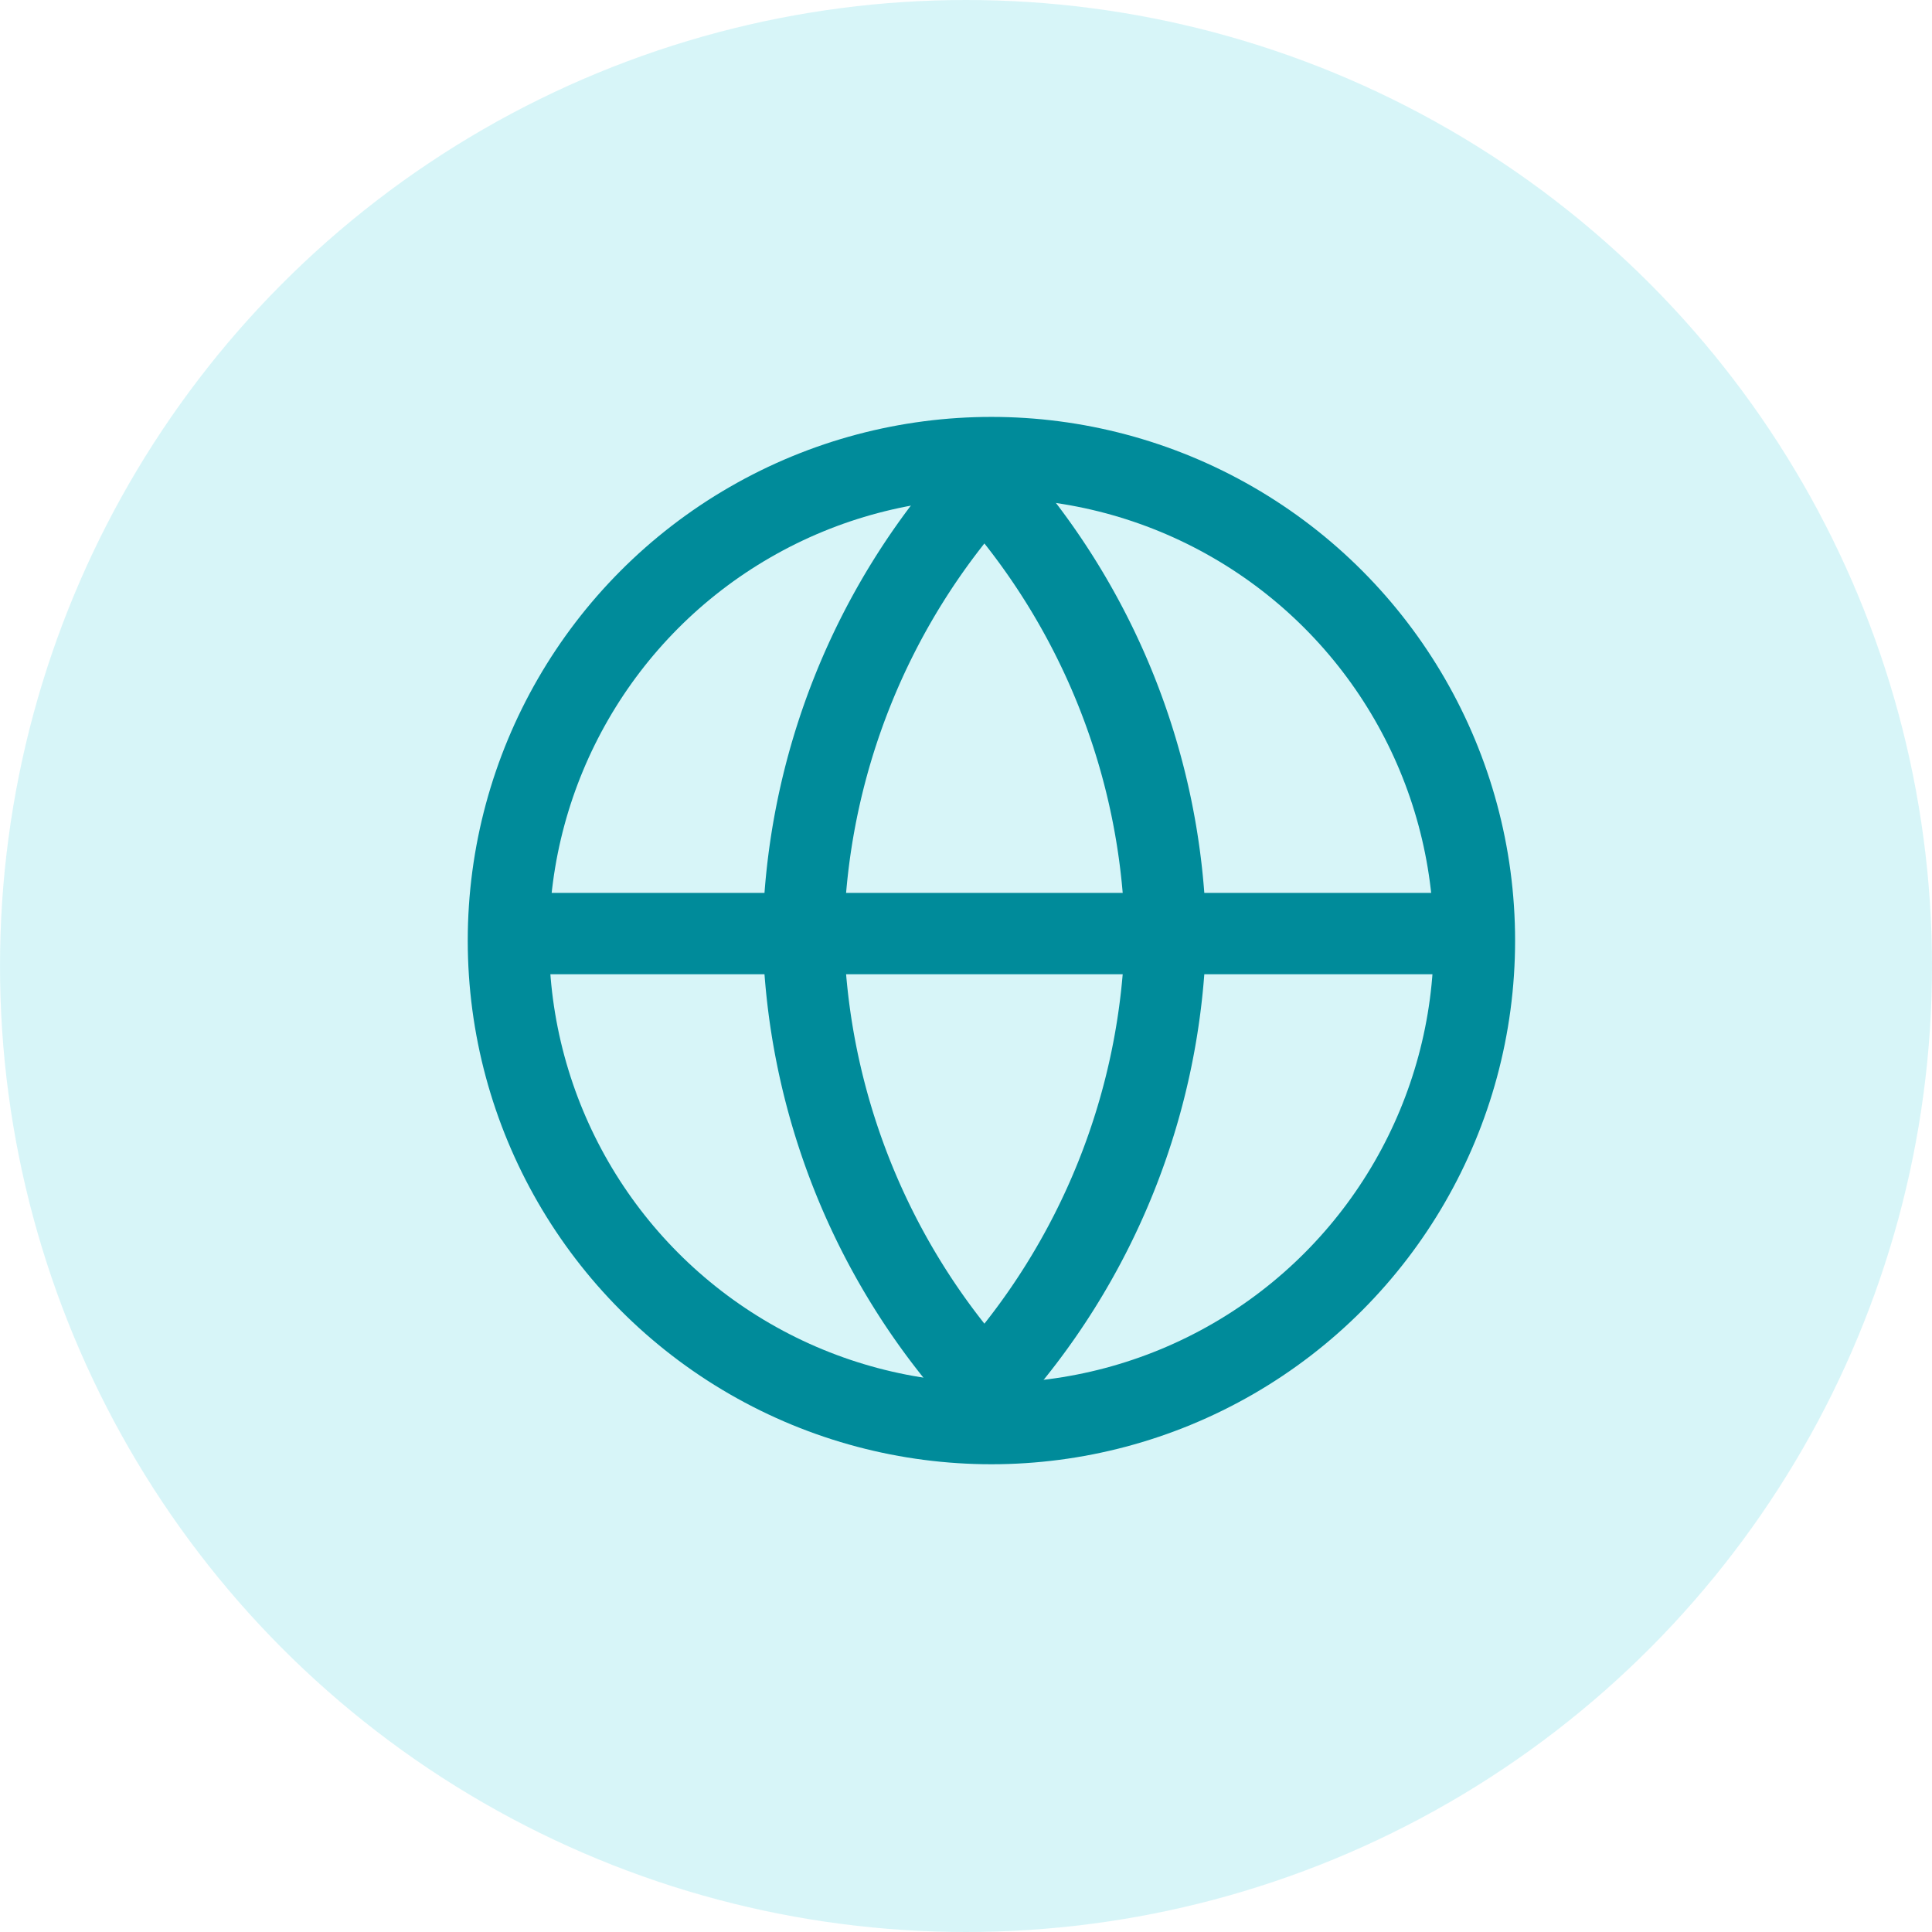
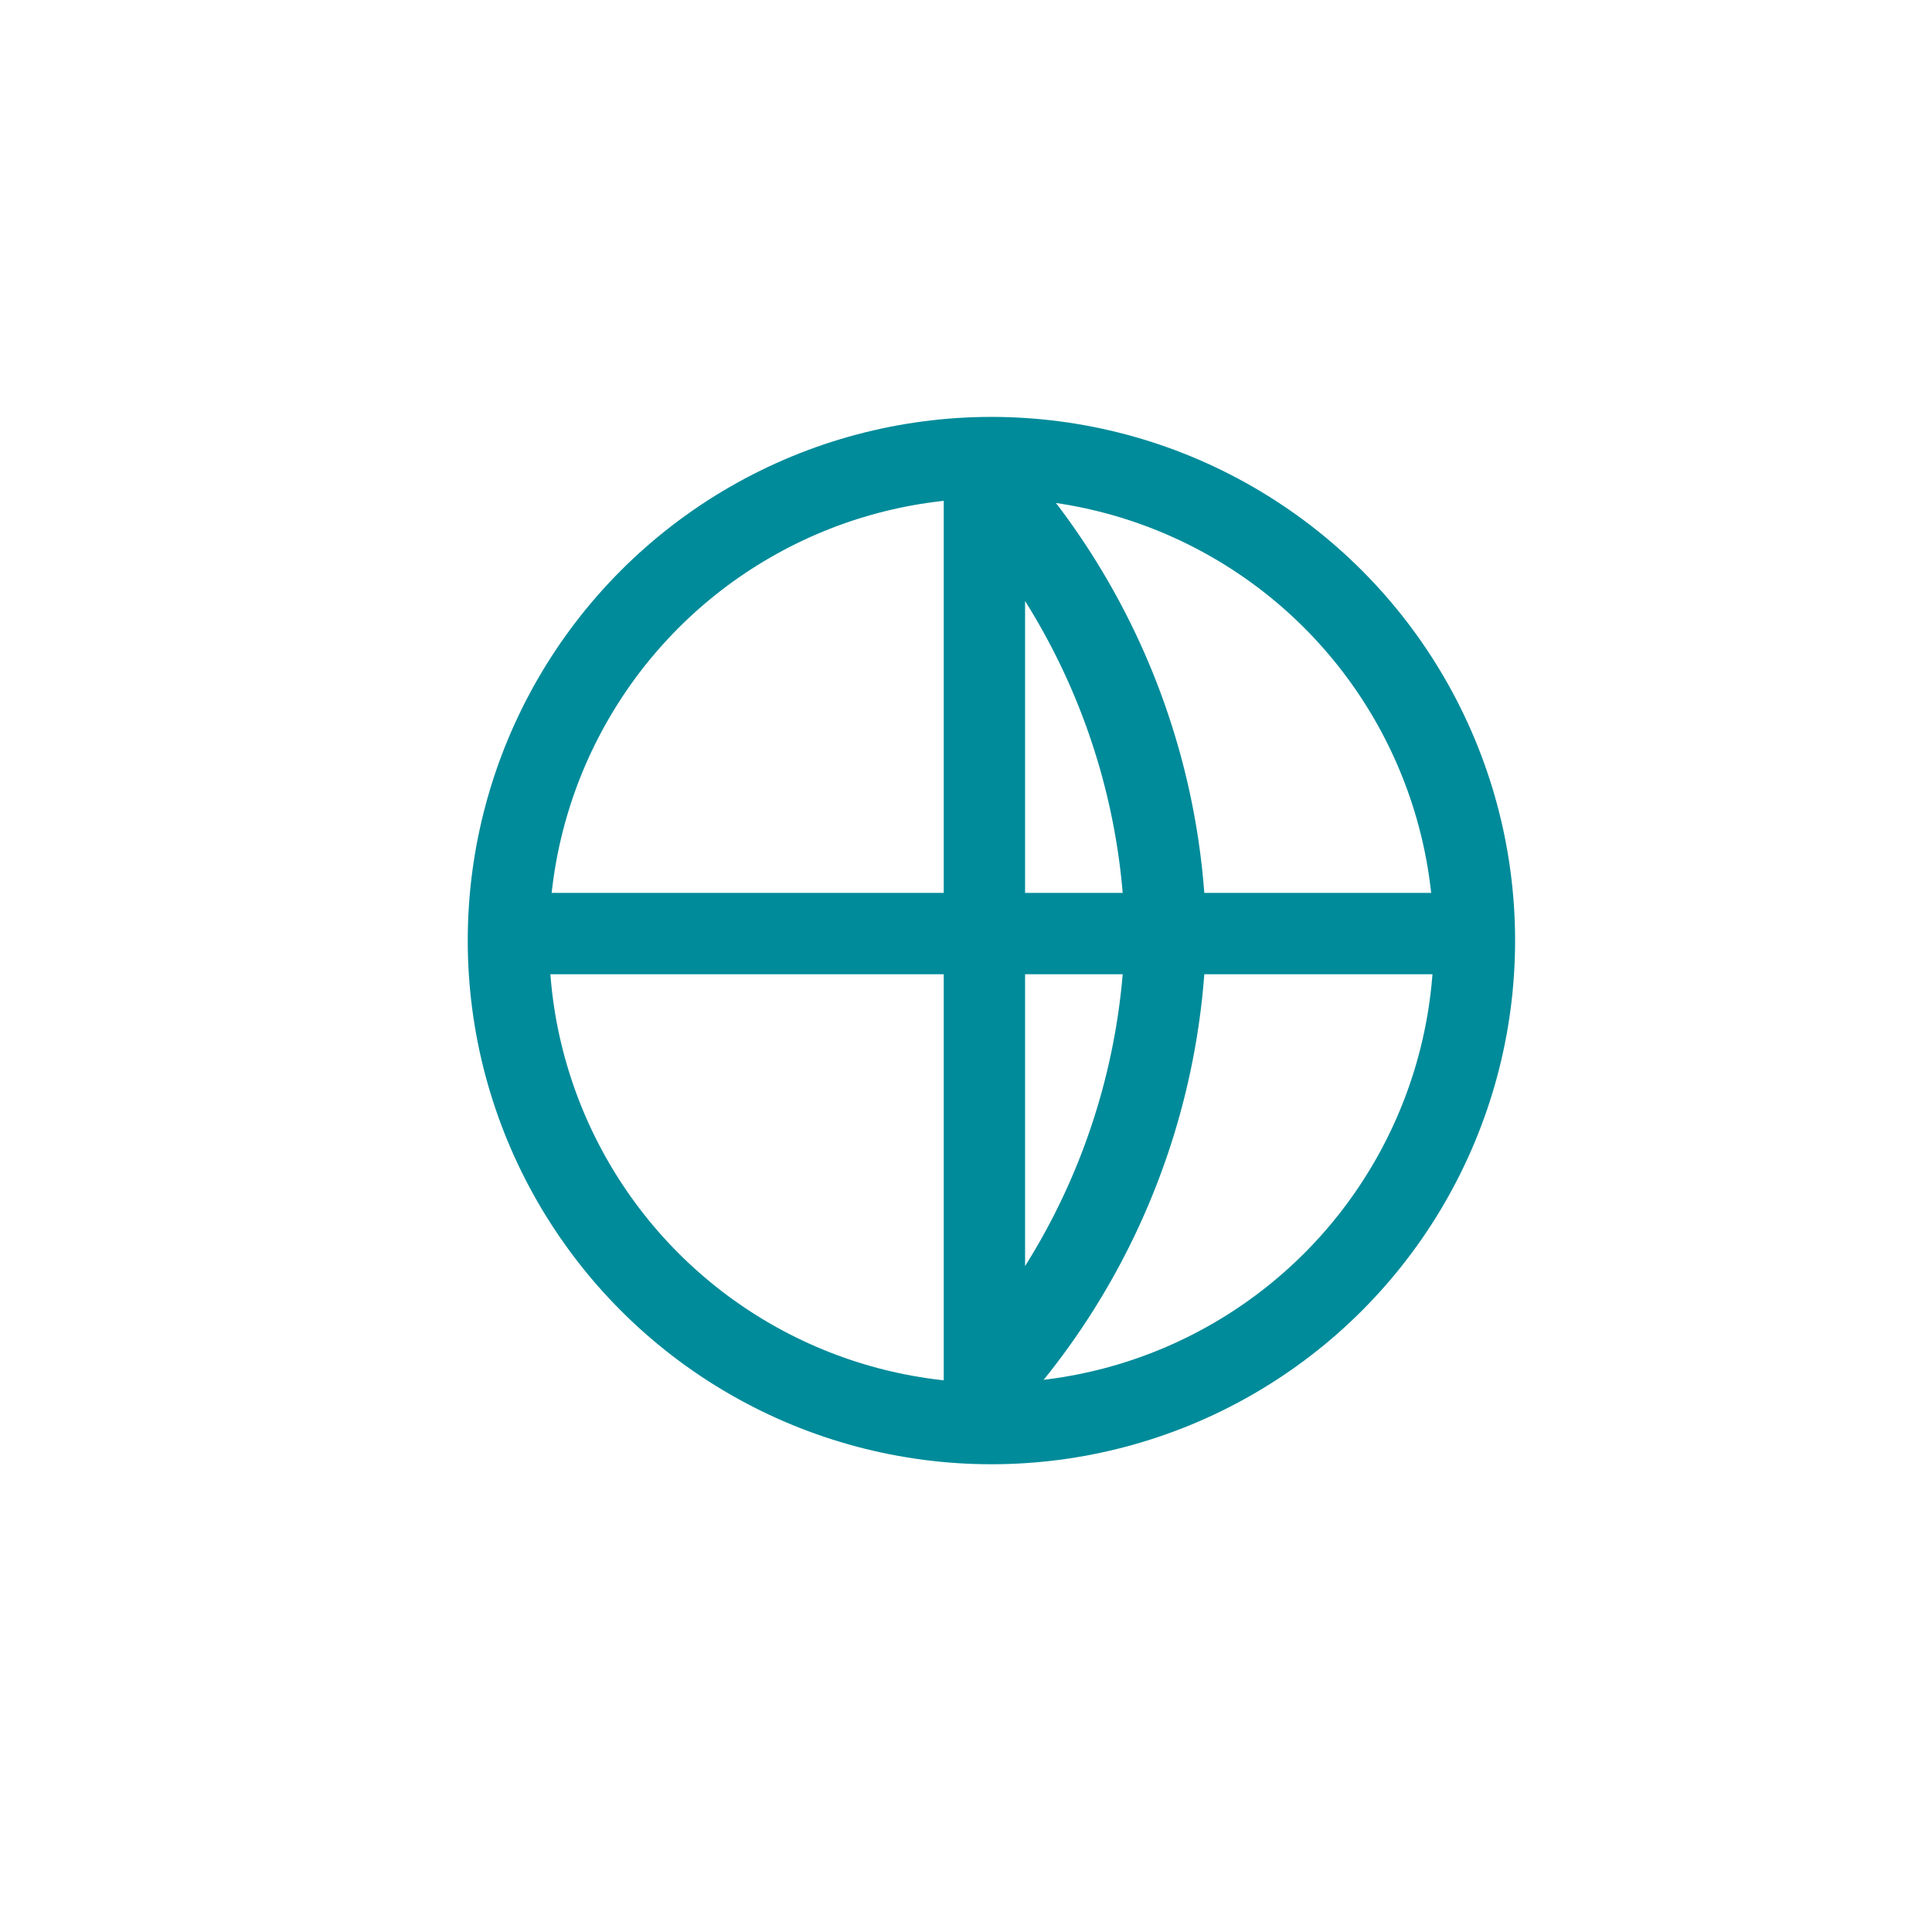
<svg xmlns="http://www.w3.org/2000/svg" id="Web" width="38" height="38" viewBox="0 0 38 38">
-   <circle id="Ellipse_74" data-name="Ellipse 74" cx="19" cy="19" r="19" fill="#b0ecf2" opacity="0.5" />
  <g id="Group_1557" data-name="Group 1557">
    <circle id="Ellipse_922" data-name="Ellipse 922" cx="9.5" cy="9.5" r="9.5" transform="translate(10 9)" fill="none" stroke="#008b9a" stroke-linecap="round" stroke-linejoin="round" stroke-width="1.6" />
    <line id="Line_117" data-name="Line 117" x2="17.813" transform="translate(10.455 18.362)" fill="none" stroke="#008b9a" stroke-linecap="round" stroke-linejoin="round" stroke-width="1.6" />
-     <path id="Path_3650" data-name="Path 3650" d="M11.563,2a13.627,13.627,0,0,1,3.563,8.907,13.627,13.627,0,0,1-3.563,8.907A13.627,13.627,0,0,1,8,10.907,13.627,13.627,0,0,1,11.563,2Z" transform="translate(7.799 7.455)" fill="none" stroke="#008b9a" stroke-linecap="round" stroke-linejoin="round" stroke-width="1.6" />
+     <path id="Path_3650" data-name="Path 3650" d="M11.563,2a13.627,13.627,0,0,1,3.563,8.907,13.627,13.627,0,0,1-3.563,8.907Z" transform="translate(7.799 7.455)" fill="none" stroke="#008b9a" stroke-linecap="round" stroke-linejoin="round" stroke-width="1.6" />
  </g>
</svg>